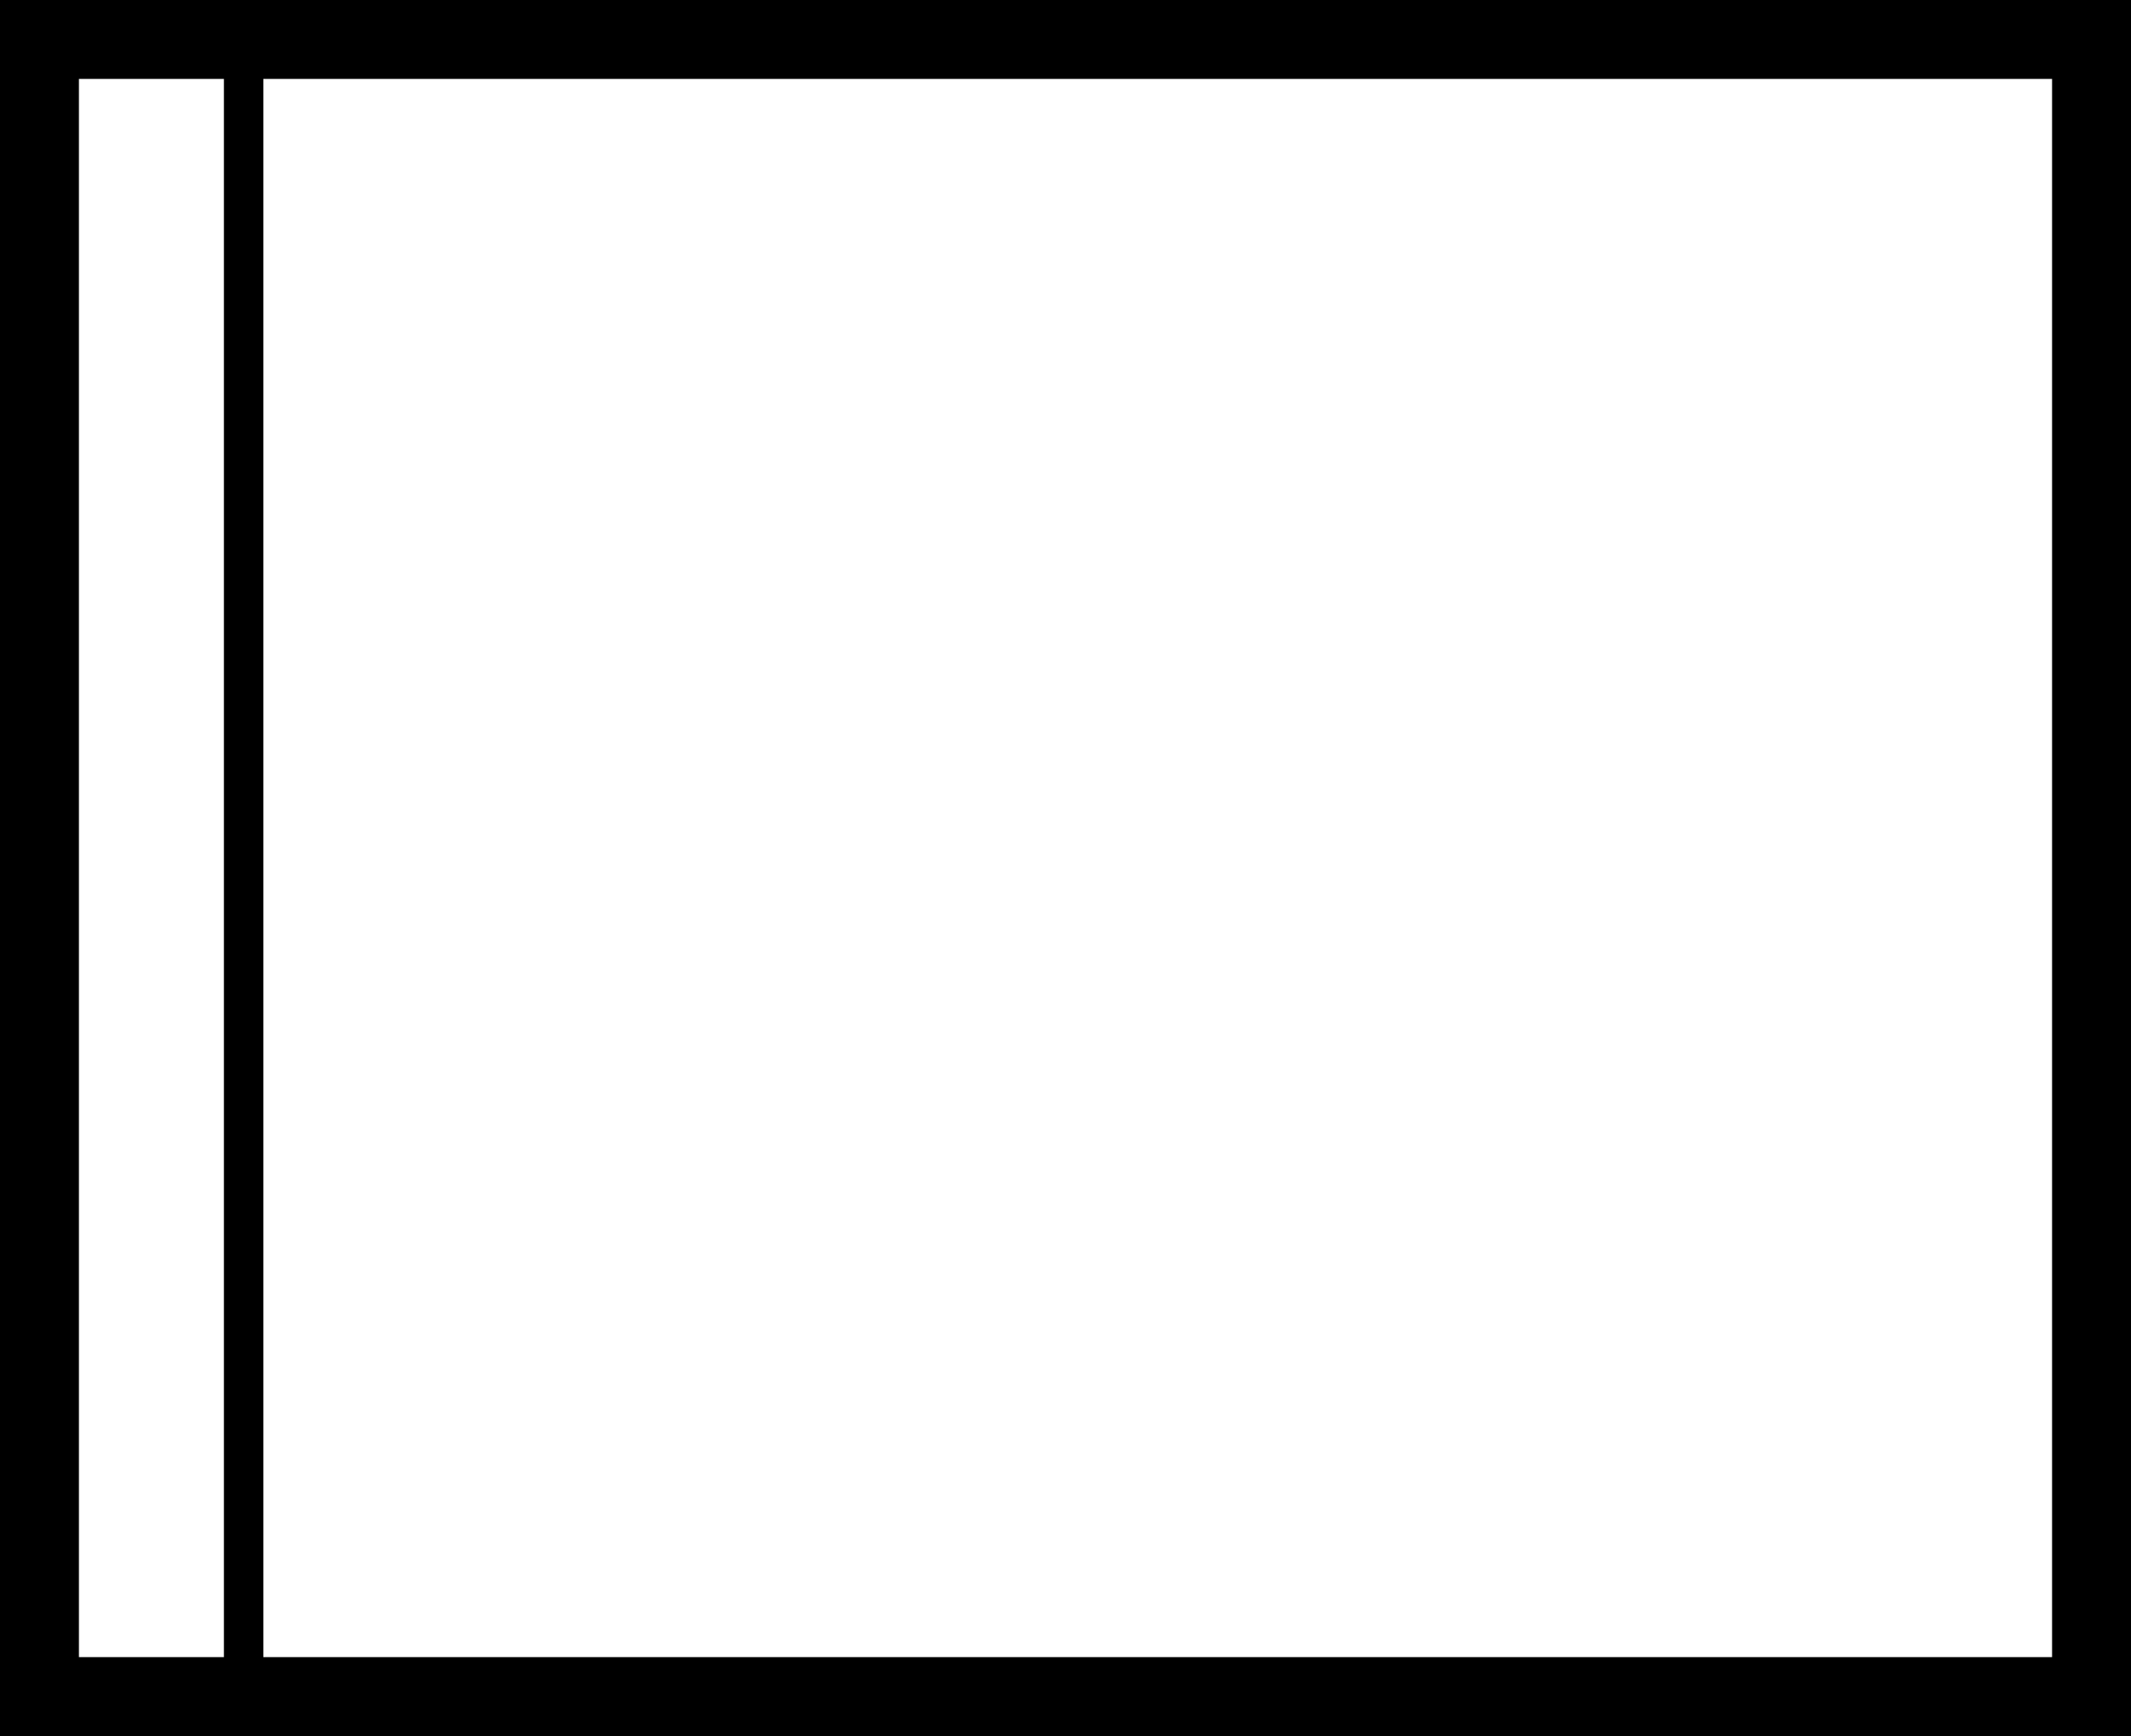
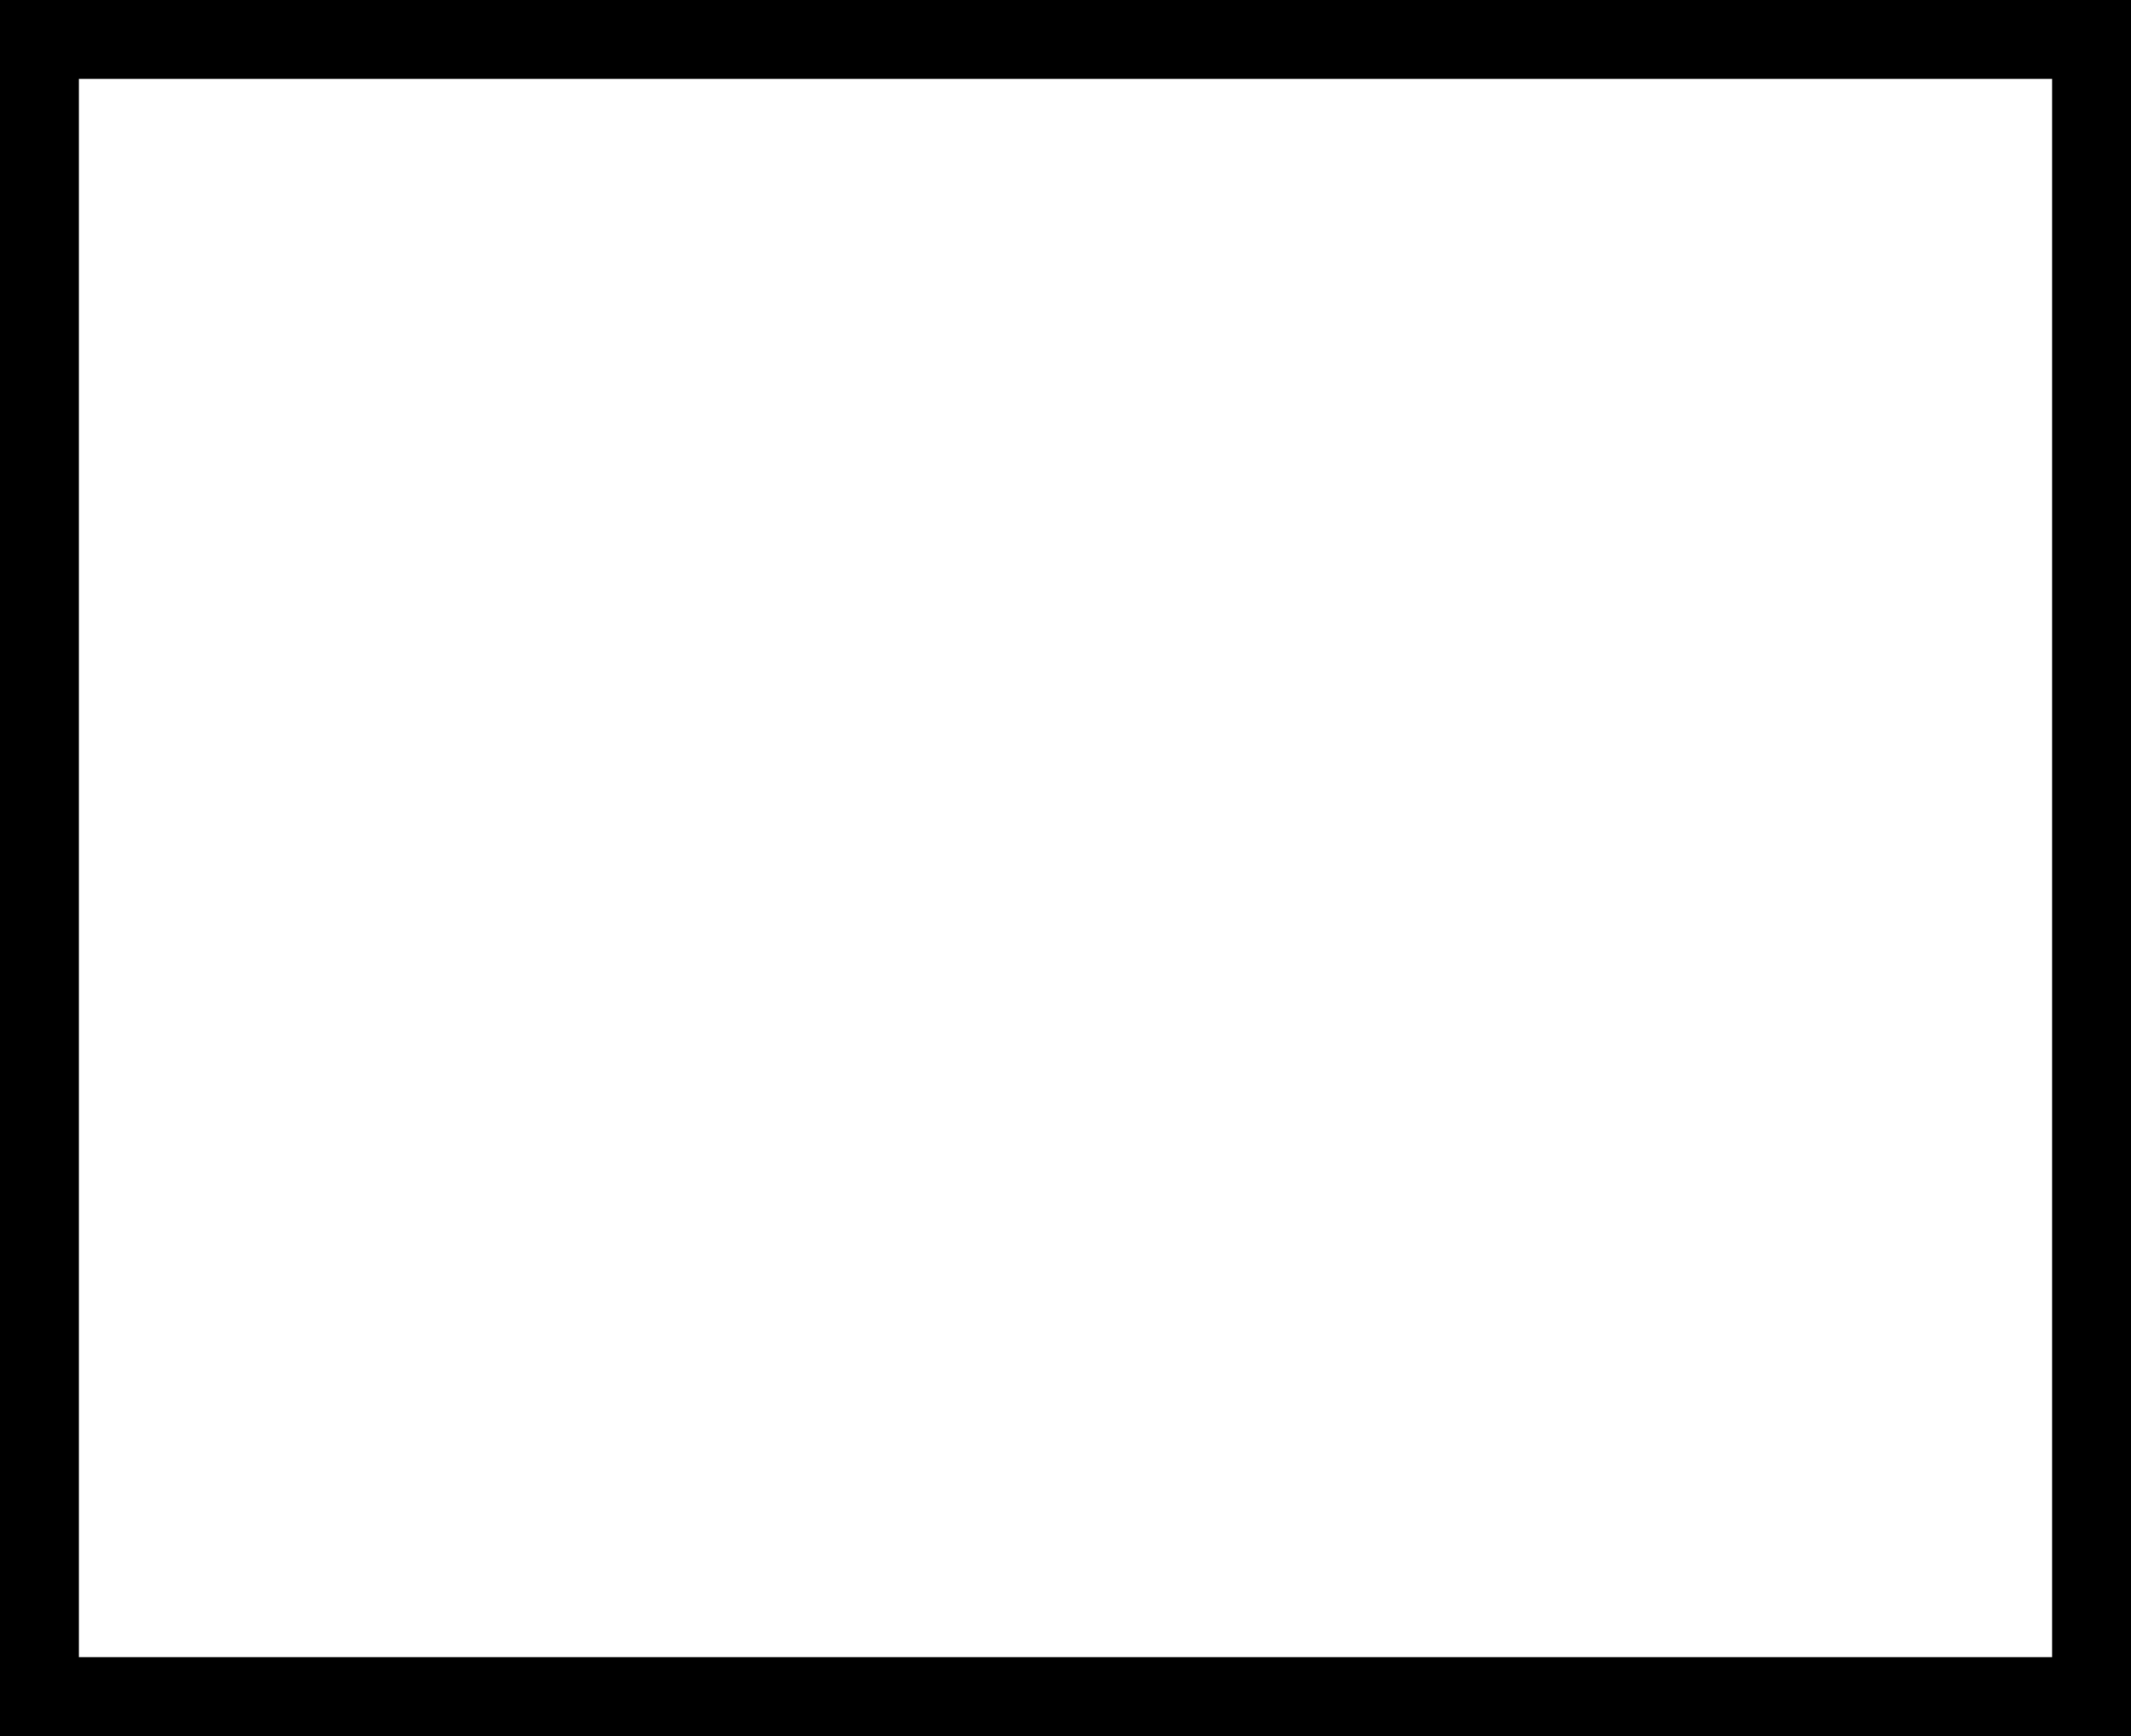
<svg xmlns="http://www.w3.org/2000/svg" width="27" height="22" viewBox="0 0 27 22">
  <g fill="none" stroke="#000" stroke-width="1">
-     <rect width="27" height="22" stroke="none" />
    <rect x="0.5" y="0.5" width="26" height="21" fill="none" />
  </g>
-   <path d="M0,0V21.337" transform="translate(3.087)" fill="none" stroke="#000" stroke-width="0.5" />
</svg>